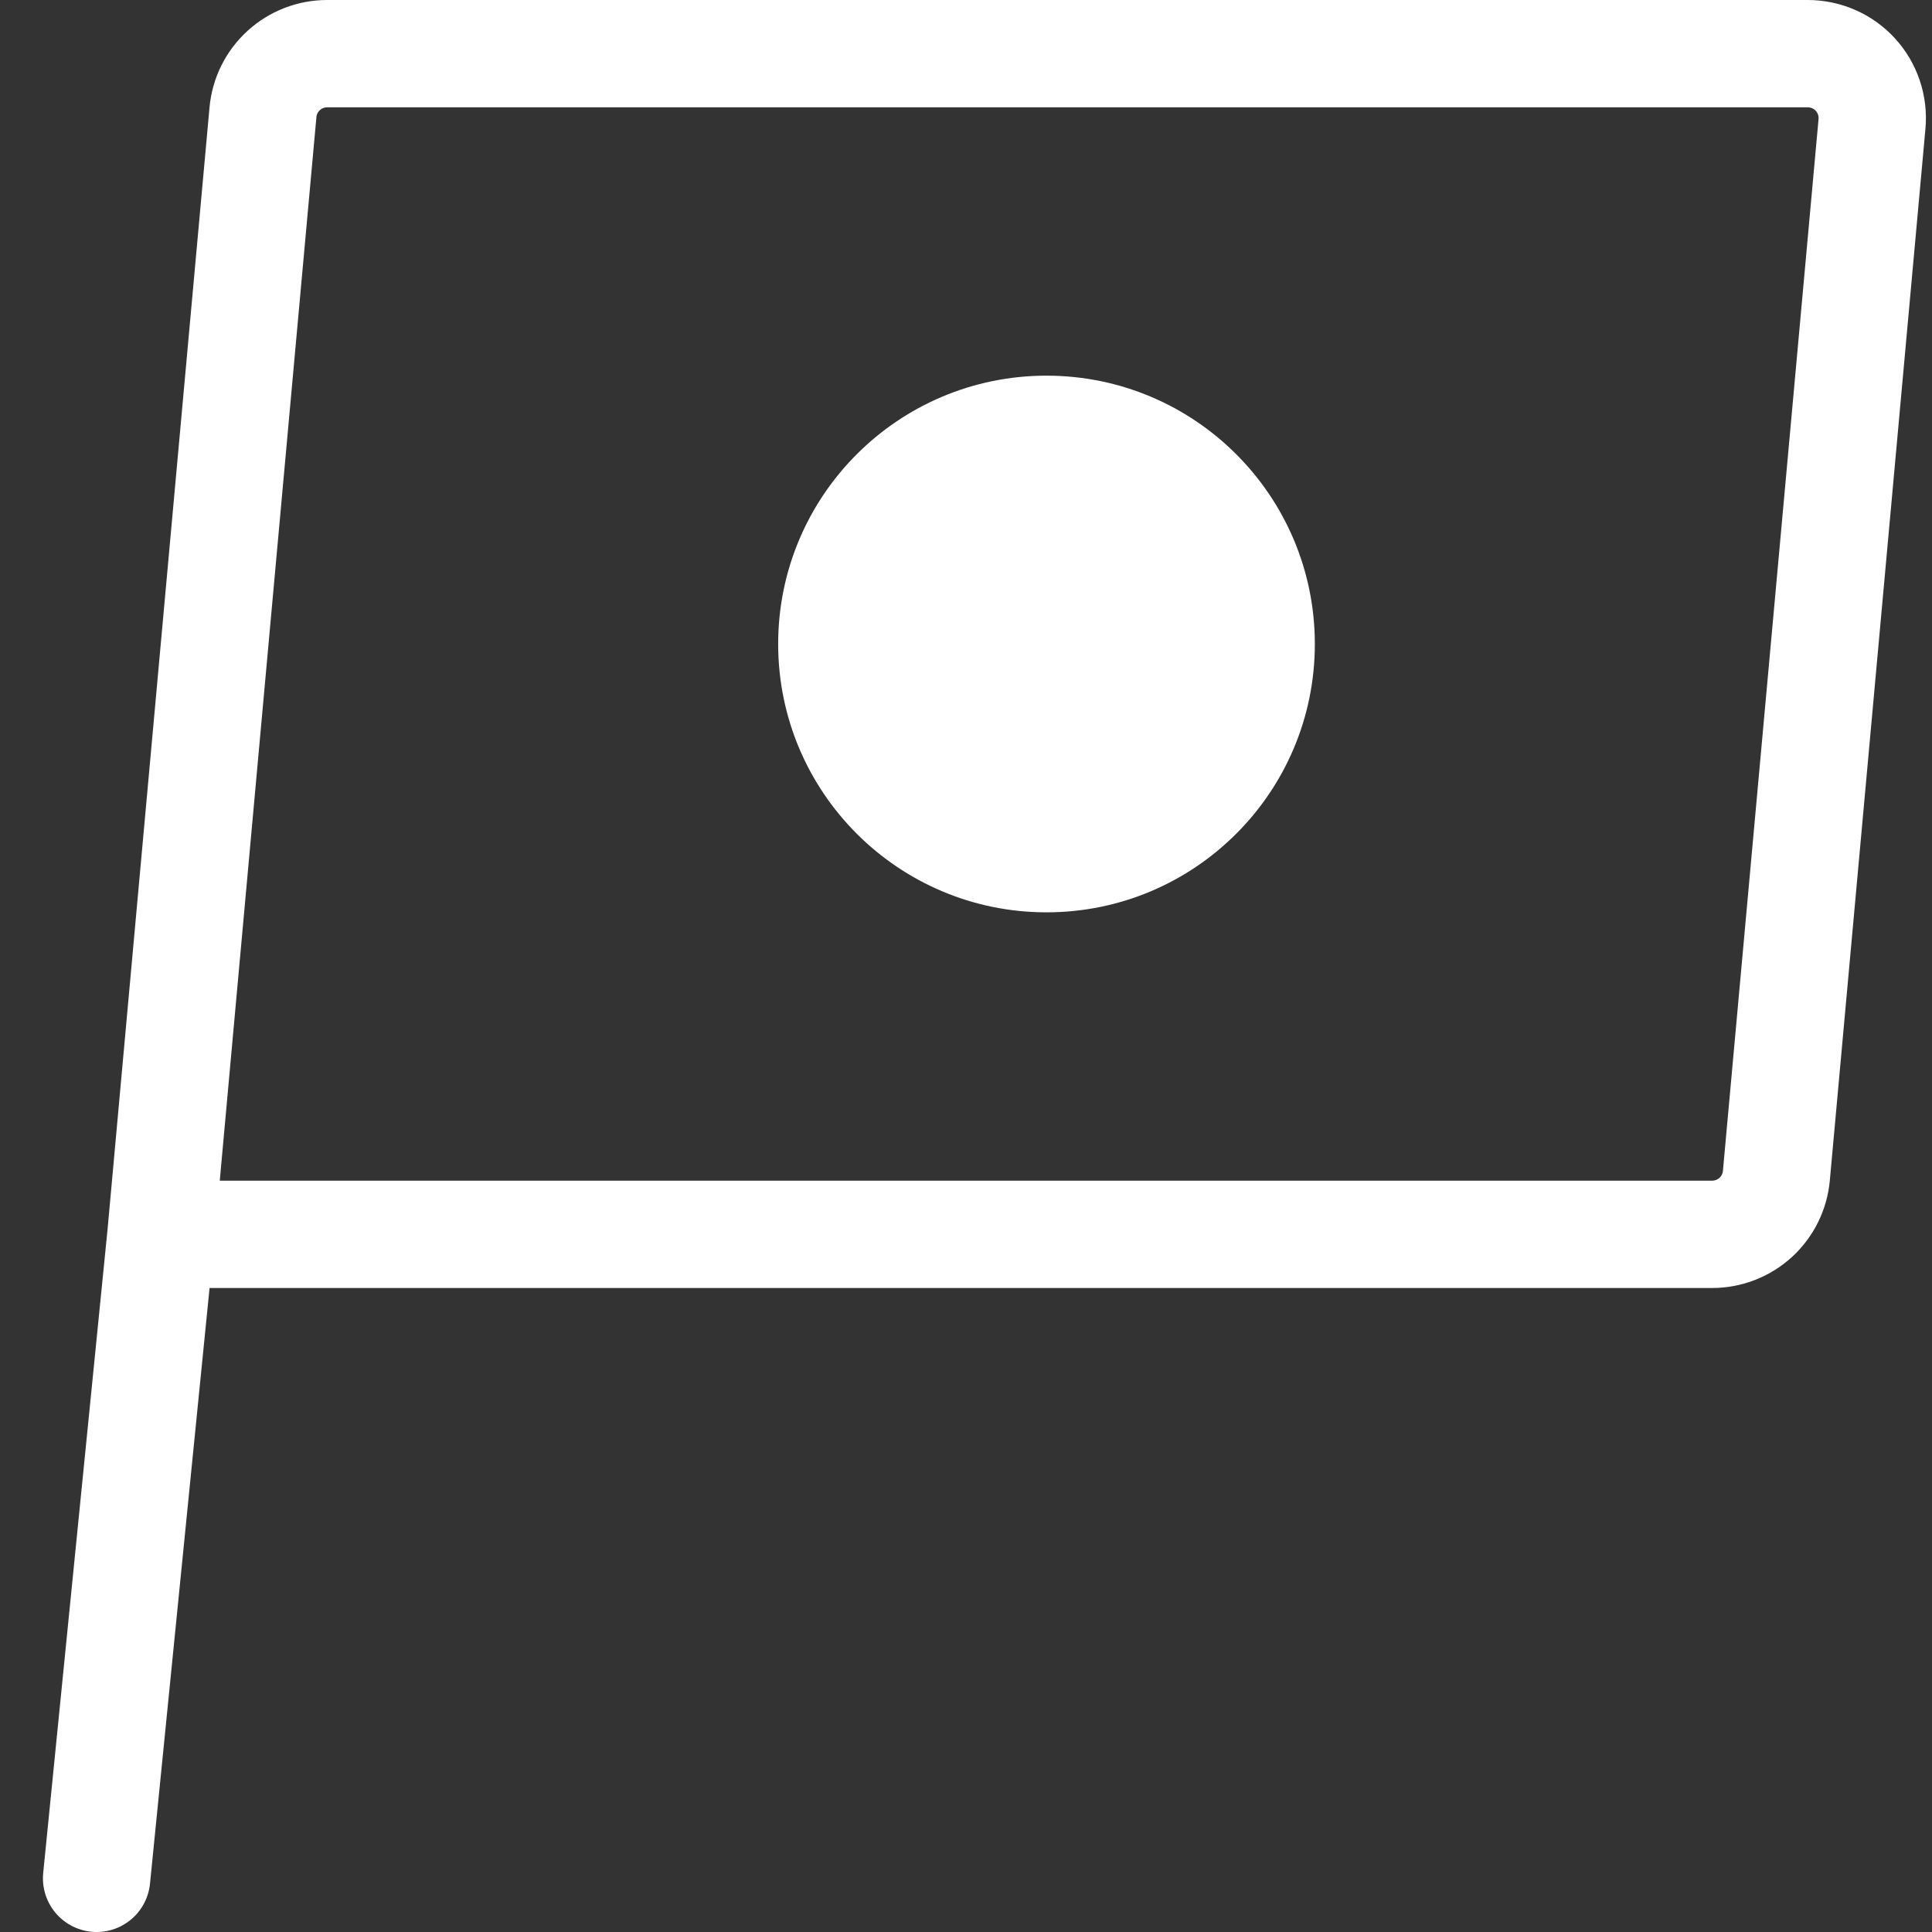
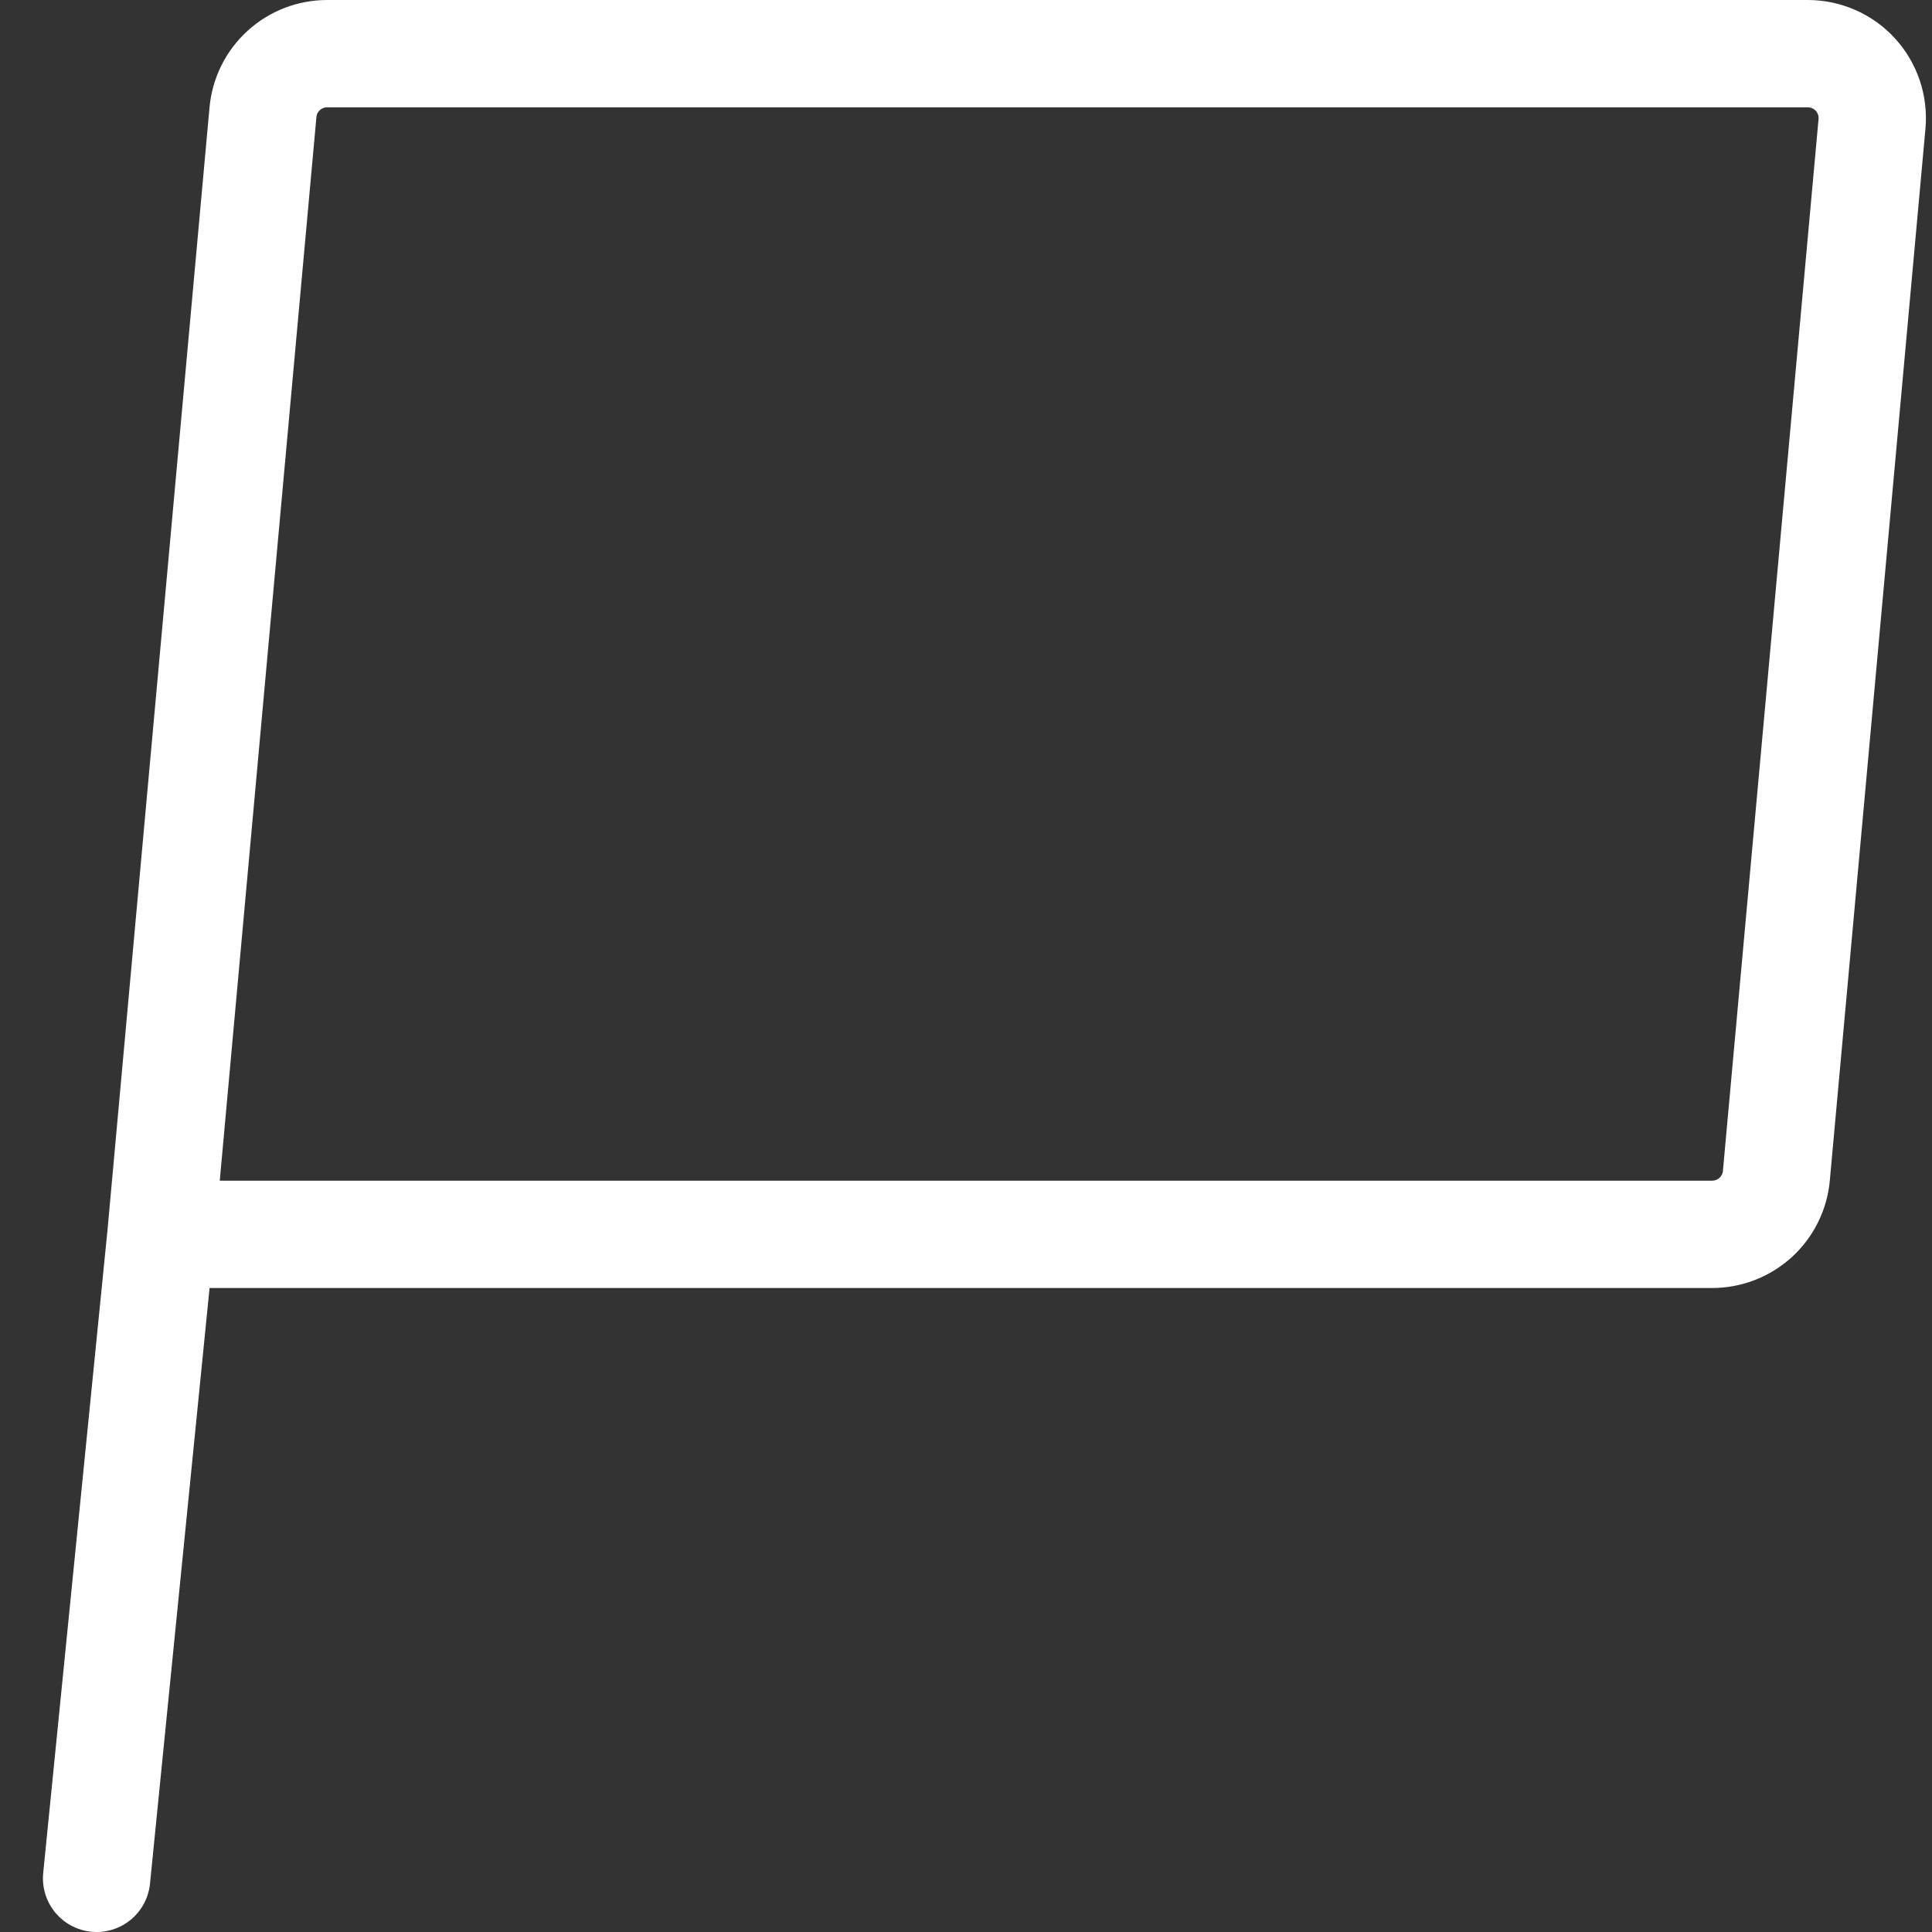
<svg xmlns="http://www.w3.org/2000/svg" width="36" height="36" viewBox="0 0 36 36" fill="none">
  <rect x="0" y="0" width="36" height="36" fill="#333333" stroke="none" />
  <path d="M3 23L1.8 35M3 23L4.9 2.092C4.927 1.794 5.064 1.516 5.286 1.314C5.507 1.112 5.796 1 6.096 1H33.686C33.853 1 34.017 1.035 34.17 1.102C34.323 1.169 34.46 1.267 34.572 1.39C34.685 1.513 34.77 1.658 34.824 1.817C34.877 1.975 34.897 2.142 34.882 2.308L33.1 21.908C33.073 22.206 32.935 22.484 32.714 22.686C32.492 22.888 32.203 23 31.904 23H3Z" stroke="white" stroke-width="2" stroke-linecap="round" stroke-linejoin="round" />
-   <circle cx="19.5" cy="12" r="5" fill="white" />
</svg>